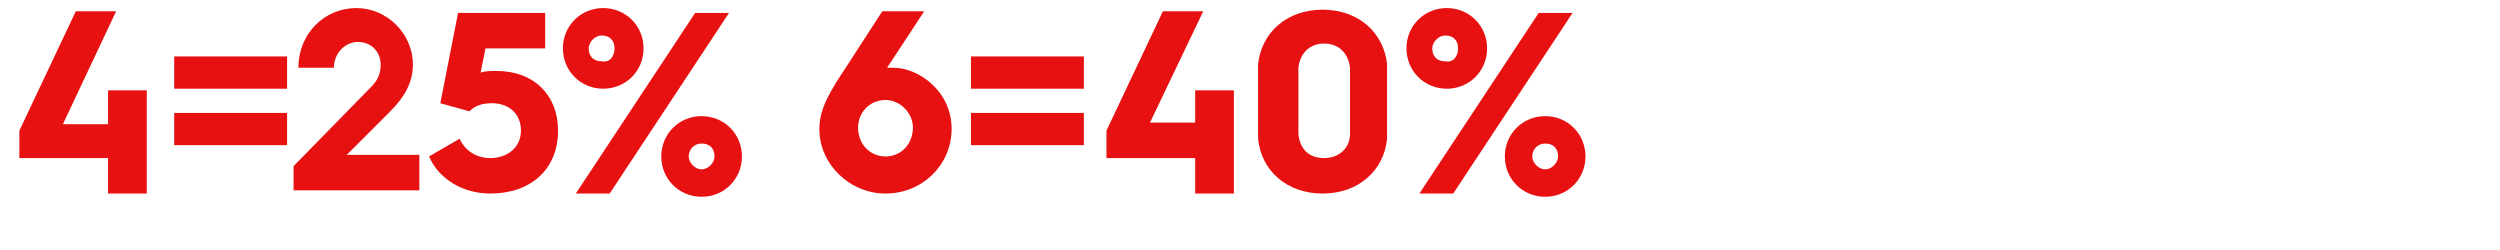
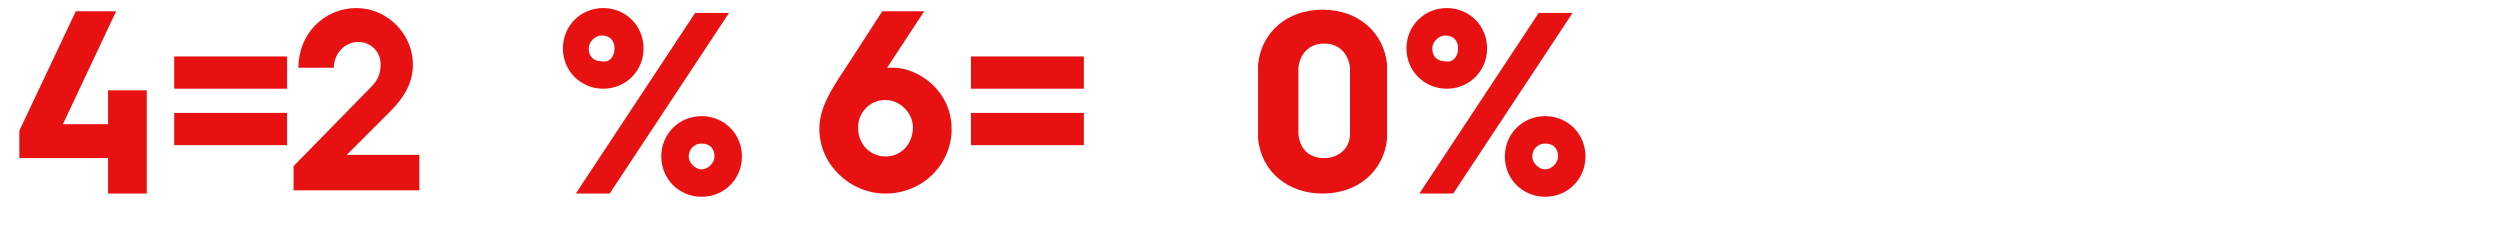
<svg xmlns="http://www.w3.org/2000/svg" version="1.1" id="Laag_1" x="0px" y="0px" width="155px" height="15.5px" viewBox="0 0 155 15.5" style="enable-background:new 0 0 155 15.5;" xml:space="preserve">
  <style type="text/css">
	.st0{fill:#E81111;}
</style>
  <g id="Layer_1">
</g>
  <g>
    <path class="st0" d="M1.2,8.1l3.5-7.4h2.5L3.9,7.7h2.8V5.6h2.4v6.4H6.7V9.8H1.2V8.1z" />
    <path class="st0" d="M10.8,3.5h7v2h-7V3.5z M10.8,7h7v2h-7V7z" />
    <path class="st0" d="M18.2,10.3L23,5.4C23.4,5,23.6,4.6,23.6,4c0-0.8-0.6-1.4-1.4-1.4c-0.8,0-1.5,0.7-1.5,1.6h-2.2   c0-2.1,1.6-3.7,3.6-3.7c1.9,0,3.5,1.6,3.5,3.5c0,1.1-0.5,2-1.4,2.9l-2.7,2.7H26v2.2h-7.8V10.3z" />
-     <path class="st0" d="M28.5,8.6c0.3,0.7,1,1.2,1.9,1.2c1.1,0,1.9-0.7,1.9-1.7c0-1-0.7-1.7-1.8-1.7c-0.5,0-1,0.1-1.4,0.5l-1.8-0.5   l1.1-5.6h5.4V3h-3.7l-0.3,1.5c0.3-0.1,0.6-0.1,1-0.1c2.3,0,3.8,1.5,3.8,3.7c0,2.4-1.7,3.9-4.2,3.9c-1.7,0-3.2-0.9-3.8-2.3L28.5,8.6   z" />
    <path class="st0" d="M34.9,3c0-1.4,1.1-2.5,2.5-2.5s2.5,1.1,2.5,2.5c0,1.4-1.1,2.5-2.5,2.5S34.9,4.4,34.9,3z M43.1,0.8h2.1   l-7.4,11.2h-2.1L43.1,0.8z M38.1,3c0-0.5-0.3-0.8-0.8-0.8c-0.4,0-0.8,0.4-0.8,0.8c0,0.5,0.3,0.8,0.8,0.8C37.8,3.9,38.1,3.5,38.1,3z    M43.5,7.2c1.4,0,2.5,1.1,2.5,2.5c0,1.4-1.1,2.5-2.5,2.5c-1.4,0-2.5-1.1-2.5-2.5C41,8.3,42.1,7.2,43.5,7.2z M43.5,10.5   c0.4,0,0.8-0.4,0.8-0.8c0-0.5-0.3-0.8-0.8-0.8c-0.5,0-0.8,0.4-0.8,0.8C42.7,10.1,43.1,10.5,43.5,10.5z" />
    <path class="st0" d="M52.5,4.1l2.2-3.4h2.6L55,4.2c0.1,0,0.3,0,0.4,0c1.5,0,3.6,1.4,3.6,3.8c0,2.2-1.8,4-4.1,4   c-2.2,0-4.1-1.8-4.1-4C50.8,6.7,51.5,5.6,52.5,4.1z M54.9,9.7c1,0,1.7-0.8,1.7-1.8c0-0.9-0.8-1.7-1.7-1.7c-1,0-1.7,0.8-1.7,1.7   C53.2,9,54,9.7,54.9,9.7z" />
    <path class="st0" d="M60.2,3.5h7v2h-7V3.5z M60.2,7h7v2h-7V7z" />
-     <path class="st0" d="M68.6,8.1l3.5-7.4h2.5l-3.3,6.9h2.8V5.6h2.4v6.4h-2.4V9.8h-5.5V8.1z" />
    <path class="st0" d="M78,6.3c0-1.3,0-1.8,0-2.3c0.2-2,1.8-3.4,4-3.4c2.2,0,3.8,1.4,4,3.4c0,0.5,0,1,0,2.3c0,1.3,0,1.8,0,2.3   c-0.2,2-1.8,3.4-4,3.4c-2.2,0-3.8-1.4-4-3.4C78,8.1,78,7.6,78,6.3z M82.1,9.8c0.9,0,1.6-0.6,1.6-1.5c0-0.4,0-0.9,0-2.1   c0-1.1,0-1.6,0-2c-0.1-0.9-0.7-1.5-1.6-1.5c-0.9,0-1.5,0.6-1.6,1.5c0,0.4,0,0.9,0,2c0,1.1,0,1.7,0,2.1C80.6,9.3,81.2,9.8,82.1,9.8z   " />
    <path class="st0" d="M87.2,3c0-1.4,1.1-2.5,2.5-2.5s2.5,1.1,2.5,2.5c0,1.4-1.1,2.5-2.5,2.5S87.2,4.4,87.2,3z M95.4,0.8h2.1   l-7.4,11.2H88L95.4,0.8z M90.4,3c0-0.5-0.3-0.8-0.8-0.8c-0.4,0-0.8,0.4-0.8,0.8c0,0.5,0.3,0.8,0.8,0.8C90.1,3.9,90.4,3.5,90.4,3z    M95.8,7.2c1.4,0,2.5,1.1,2.5,2.5c0,1.4-1.1,2.5-2.5,2.5s-2.5-1.1-2.5-2.5C93.3,8.3,94.4,7.2,95.8,7.2z M95.8,10.5   c0.4,0,0.8-0.4,0.8-0.8c0-0.5-0.3-0.8-0.8-0.8c-0.5,0-0.8,0.4-0.8,0.8C95,10.1,95.4,10.5,95.8,10.5z" />
  </g>
</svg>